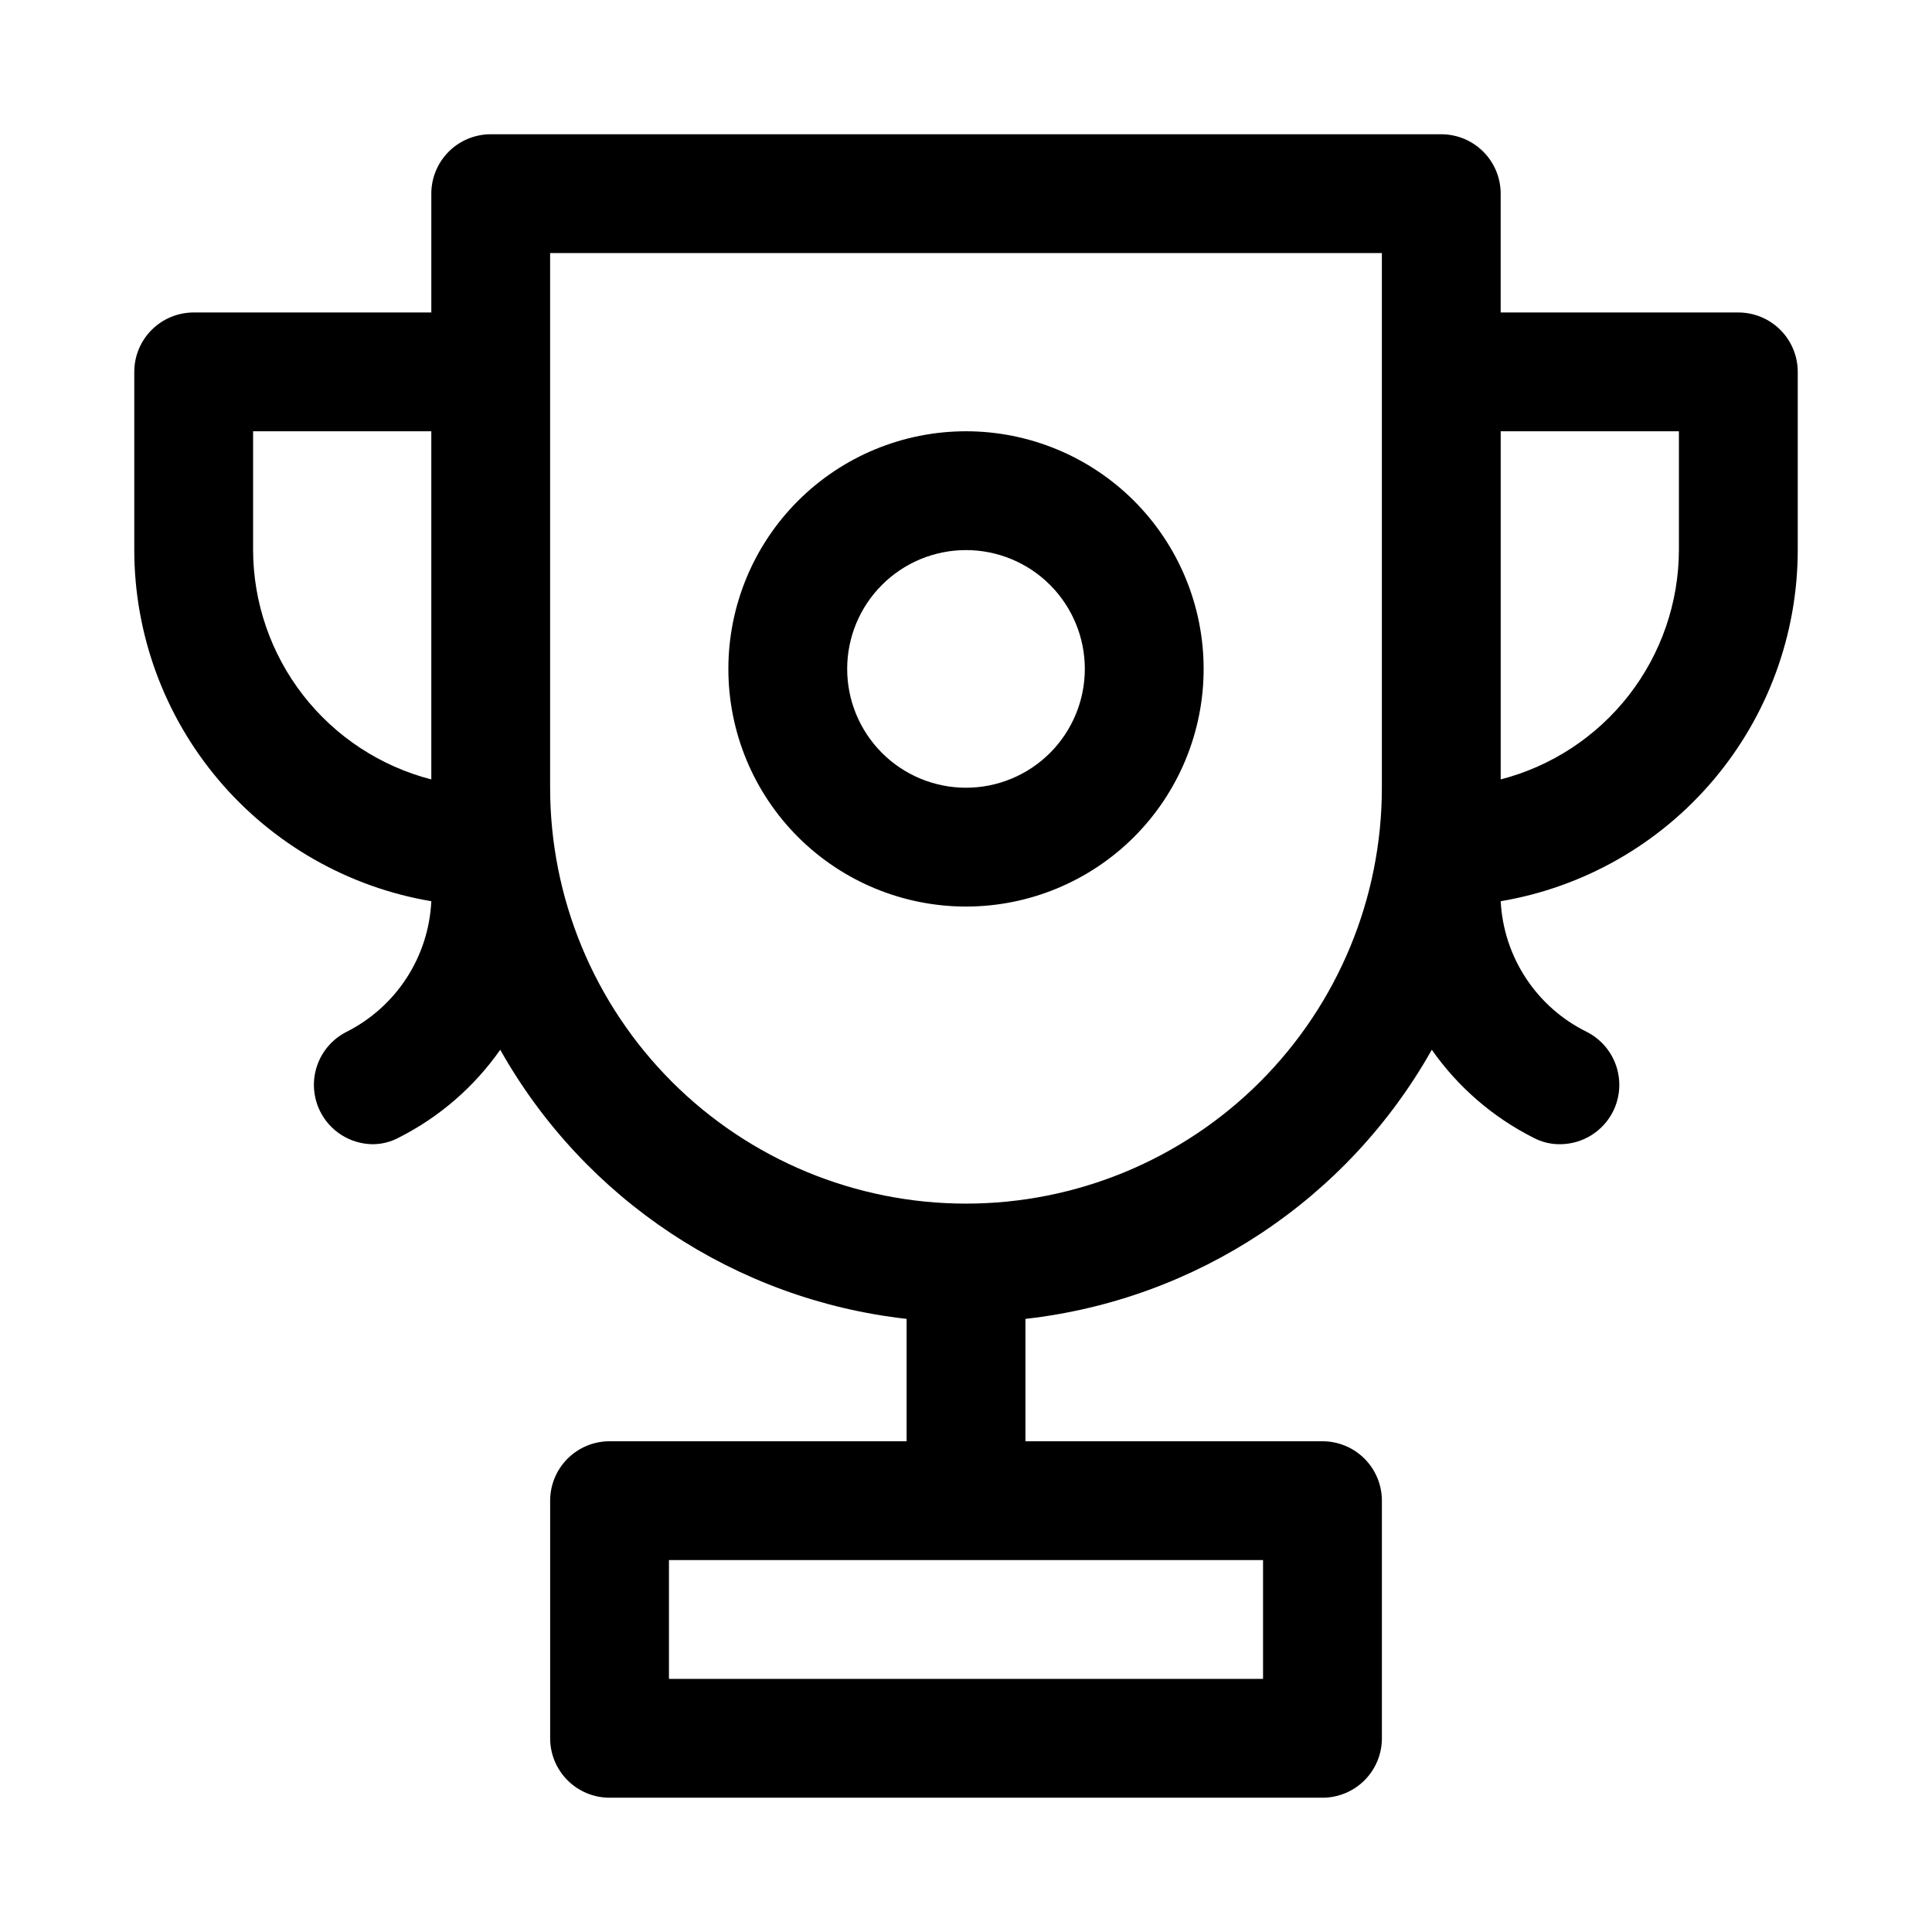
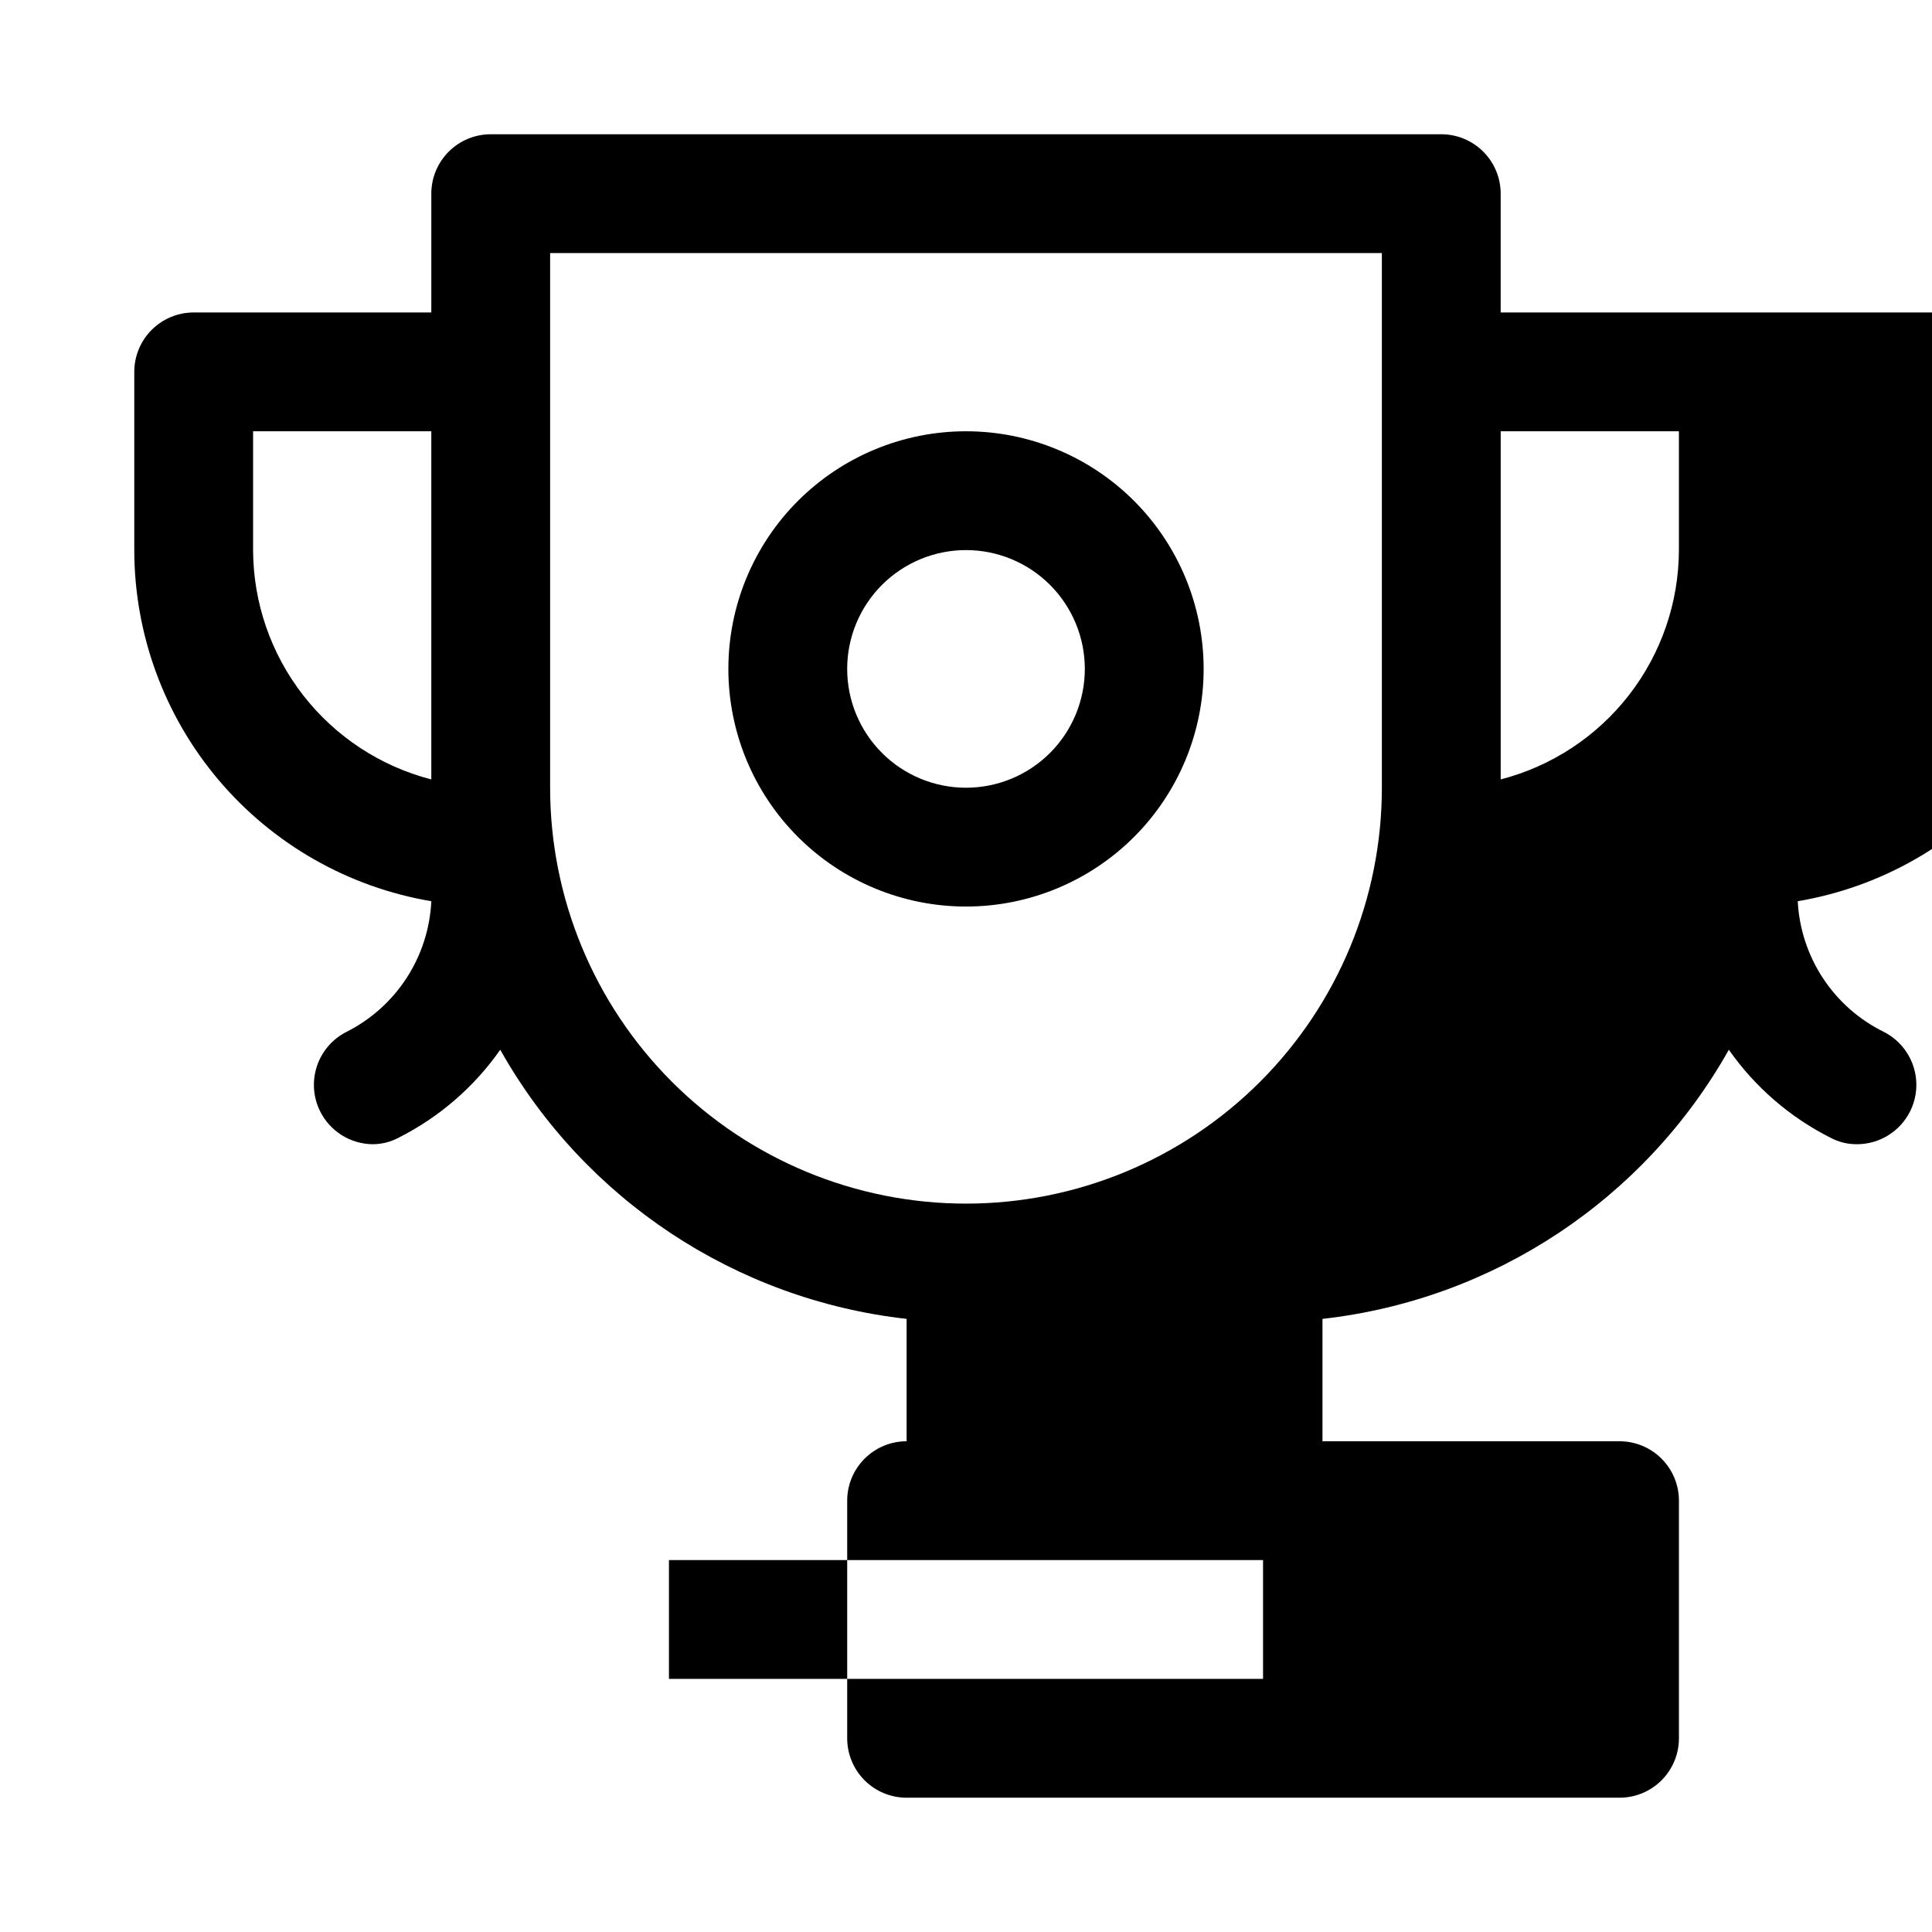
<svg xmlns="http://www.w3.org/2000/svg" fill="#000000" width="800px" height="800px" version="1.1" viewBox="144 144 512 512">
-   <path d="m604.67 226.81h-62.977v-31.488c0-4.176-1.66-8.18-4.613-11.133-2.949-2.949-6.957-4.609-11.133-4.609h-251.9c-4.176 0-8.18 1.66-11.133 4.609-2.953 2.953-4.613 6.957-4.613 11.133v31.488h-62.977c-4.176 0-8.18 1.66-11.133 4.613-2.949 2.953-4.609 6.957-4.609 11.133v47.23c0.023 22.309 7.938 43.887 22.348 60.918 14.406 17.031 34.379 28.414 56.371 32.129-0.344 7.254-2.609 14.281-6.566 20.367s-9.461 11.012-15.945 14.27c-3.711 1.891-6.519 5.168-7.816 9.121-1.301 3.953-0.98 8.258 0.887 11.977 1.285 2.551 3.238 4.703 5.648 6.227 2.414 1.527 5.195 2.367 8.051 2.434 2.469 0.031 4.906-0.566 7.086-1.73 10.758-5.43 20.004-13.434 26.922-23.301 22.344 39.703 62.414 66.238 107.69 71.32v32.43h-78.719c-4.176 0-8.18 1.66-11.133 4.613s-4.613 6.957-4.613 11.133v62.977c0 4.176 1.66 8.18 4.613 11.133 2.953 2.953 6.957 4.609 11.133 4.609h188.93c4.176 0 8.184-1.656 11.133-4.609 2.953-2.953 4.613-6.957 4.613-11.133v-62.977c0-4.176-1.66-8.18-4.613-11.133-2.949-2.953-6.957-4.613-11.133-4.613h-78.719v-32.43c45.273-5.082 85.348-31.617 107.69-71.32 6.914 9.867 16.16 17.871 26.922 23.301 2.176 1.164 4.613 1.762 7.082 1.73 2.91-0.008 5.758-0.824 8.23-2.352 2.473-1.527 4.477-3.711 5.785-6.309 1.867-3.719 2.184-8.023 0.887-11.977s-4.109-7.231-7.816-9.121c-6.547-3.215-12.113-8.121-16.125-14.211-4.016-6.09-6.328-13.141-6.703-20.426 21.996-3.715 41.965-15.098 56.371-32.129 14.41-17.031 22.324-38.609 22.348-60.918v-47.23c0-4.176-1.656-8.18-4.609-11.133-2.953-2.953-6.957-4.613-11.133-4.613zm-125.95 362.11h-157.44v-31.488h157.44zm-267.65-299.14v-31.488h47.23v92.262c-13.484-3.481-25.434-11.336-33.98-22.332-8.547-10.996-13.207-24.516-13.25-38.441zm188.93 173.19c-29.23 0-57.262-11.613-77.93-32.281-20.668-20.668-32.281-48.699-32.281-77.93v-141.7h220.42v141.7c0 29.23-11.613 57.262-32.281 77.93-20.668 20.668-48.699 32.281-77.926 32.281zm188.93-173.19c-0.043 13.926-4.703 27.445-13.25 38.441-8.547 10.996-20.496 18.852-33.98 22.332v-92.262h47.23zm-188.93-31.488c-16.703 0-32.723 6.637-44.531 18.445-11.812 11.812-18.445 27.828-18.445 44.531s6.633 32.723 18.445 44.531c11.809 11.812 27.828 18.445 44.531 18.445 16.699 0 32.719-6.633 44.531-18.445 11.809-11.809 18.445-27.828 18.445-44.531s-6.637-32.719-18.445-44.531c-11.812-11.809-27.832-18.445-44.531-18.445zm0 94.465c-8.352 0-16.363-3.316-22.266-9.223-5.906-5.906-9.223-13.914-9.223-22.266 0-8.352 3.316-16.359 9.223-22.266 5.902-5.902 13.914-9.223 22.266-9.223s16.359 3.32 22.266 9.223c5.902 5.906 9.223 13.914 9.223 22.266 0 8.352-3.32 16.359-9.223 22.266-5.906 5.906-13.914 9.223-22.266 9.223z" />
+   <path d="m604.67 226.81h-62.977v-31.488c0-4.176-1.66-8.18-4.613-11.133-2.949-2.949-6.957-4.609-11.133-4.609h-251.9c-4.176 0-8.18 1.66-11.133 4.609-2.953 2.953-4.613 6.957-4.613 11.133v31.488h-62.977c-4.176 0-8.18 1.66-11.133 4.613-2.949 2.953-4.609 6.957-4.609 11.133v47.23c0.023 22.309 7.938 43.887 22.348 60.918 14.406 17.031 34.379 28.414 56.371 32.129-0.344 7.254-2.609 14.281-6.566 20.367s-9.461 11.012-15.945 14.27c-3.711 1.891-6.519 5.168-7.816 9.121-1.301 3.953-0.98 8.258 0.887 11.977 1.285 2.551 3.238 4.703 5.648 6.227 2.414 1.527 5.195 2.367 8.051 2.434 2.469 0.031 4.906-0.566 7.086-1.73 10.758-5.43 20.004-13.434 26.922-23.301 22.344 39.703 62.414 66.238 107.69 71.32v32.43c-4.176 0-8.18 1.66-11.133 4.613s-4.613 6.957-4.613 11.133v62.977c0 4.176 1.66 8.18 4.613 11.133 2.953 2.953 6.957 4.609 11.133 4.609h188.93c4.176 0 8.184-1.656 11.133-4.609 2.953-2.953 4.613-6.957 4.613-11.133v-62.977c0-4.176-1.66-8.18-4.613-11.133-2.949-2.953-6.957-4.613-11.133-4.613h-78.719v-32.43c45.273-5.082 85.348-31.617 107.69-71.32 6.914 9.867 16.16 17.871 26.922 23.301 2.176 1.164 4.613 1.762 7.082 1.73 2.91-0.008 5.758-0.824 8.23-2.352 2.473-1.527 4.477-3.711 5.785-6.309 1.867-3.719 2.184-8.023 0.887-11.977s-4.109-7.231-7.816-9.121c-6.547-3.215-12.113-8.121-16.125-14.211-4.016-6.09-6.328-13.141-6.703-20.426 21.996-3.715 41.965-15.098 56.371-32.129 14.41-17.031 22.324-38.609 22.348-60.918v-47.23c0-4.176-1.656-8.18-4.609-11.133-2.953-2.953-6.957-4.613-11.133-4.613zm-125.95 362.11h-157.44v-31.488h157.44zm-267.65-299.14v-31.488h47.23v92.262c-13.484-3.481-25.434-11.336-33.98-22.332-8.547-10.996-13.207-24.516-13.25-38.441zm188.93 173.19c-29.23 0-57.262-11.613-77.93-32.281-20.668-20.668-32.281-48.699-32.281-77.93v-141.7h220.42v141.7c0 29.23-11.613 57.262-32.281 77.93-20.668 20.668-48.699 32.281-77.926 32.281zm188.93-173.19c-0.043 13.926-4.703 27.445-13.25 38.441-8.547 10.996-20.496 18.852-33.98 22.332v-92.262h47.23zm-188.93-31.488c-16.703 0-32.723 6.637-44.531 18.445-11.812 11.812-18.445 27.828-18.445 44.531s6.633 32.723 18.445 44.531c11.809 11.812 27.828 18.445 44.531 18.445 16.699 0 32.719-6.633 44.531-18.445 11.809-11.809 18.445-27.828 18.445-44.531s-6.637-32.719-18.445-44.531c-11.812-11.809-27.832-18.445-44.531-18.445zm0 94.465c-8.352 0-16.363-3.316-22.266-9.223-5.906-5.906-9.223-13.914-9.223-22.266 0-8.352 3.316-16.359 9.223-22.266 5.902-5.902 13.914-9.223 22.266-9.223s16.359 3.32 22.266 9.223c5.902 5.906 9.223 13.914 9.223 22.266 0 8.352-3.32 16.359-9.223 22.266-5.906 5.906-13.914 9.223-22.266 9.223z" />
</svg>